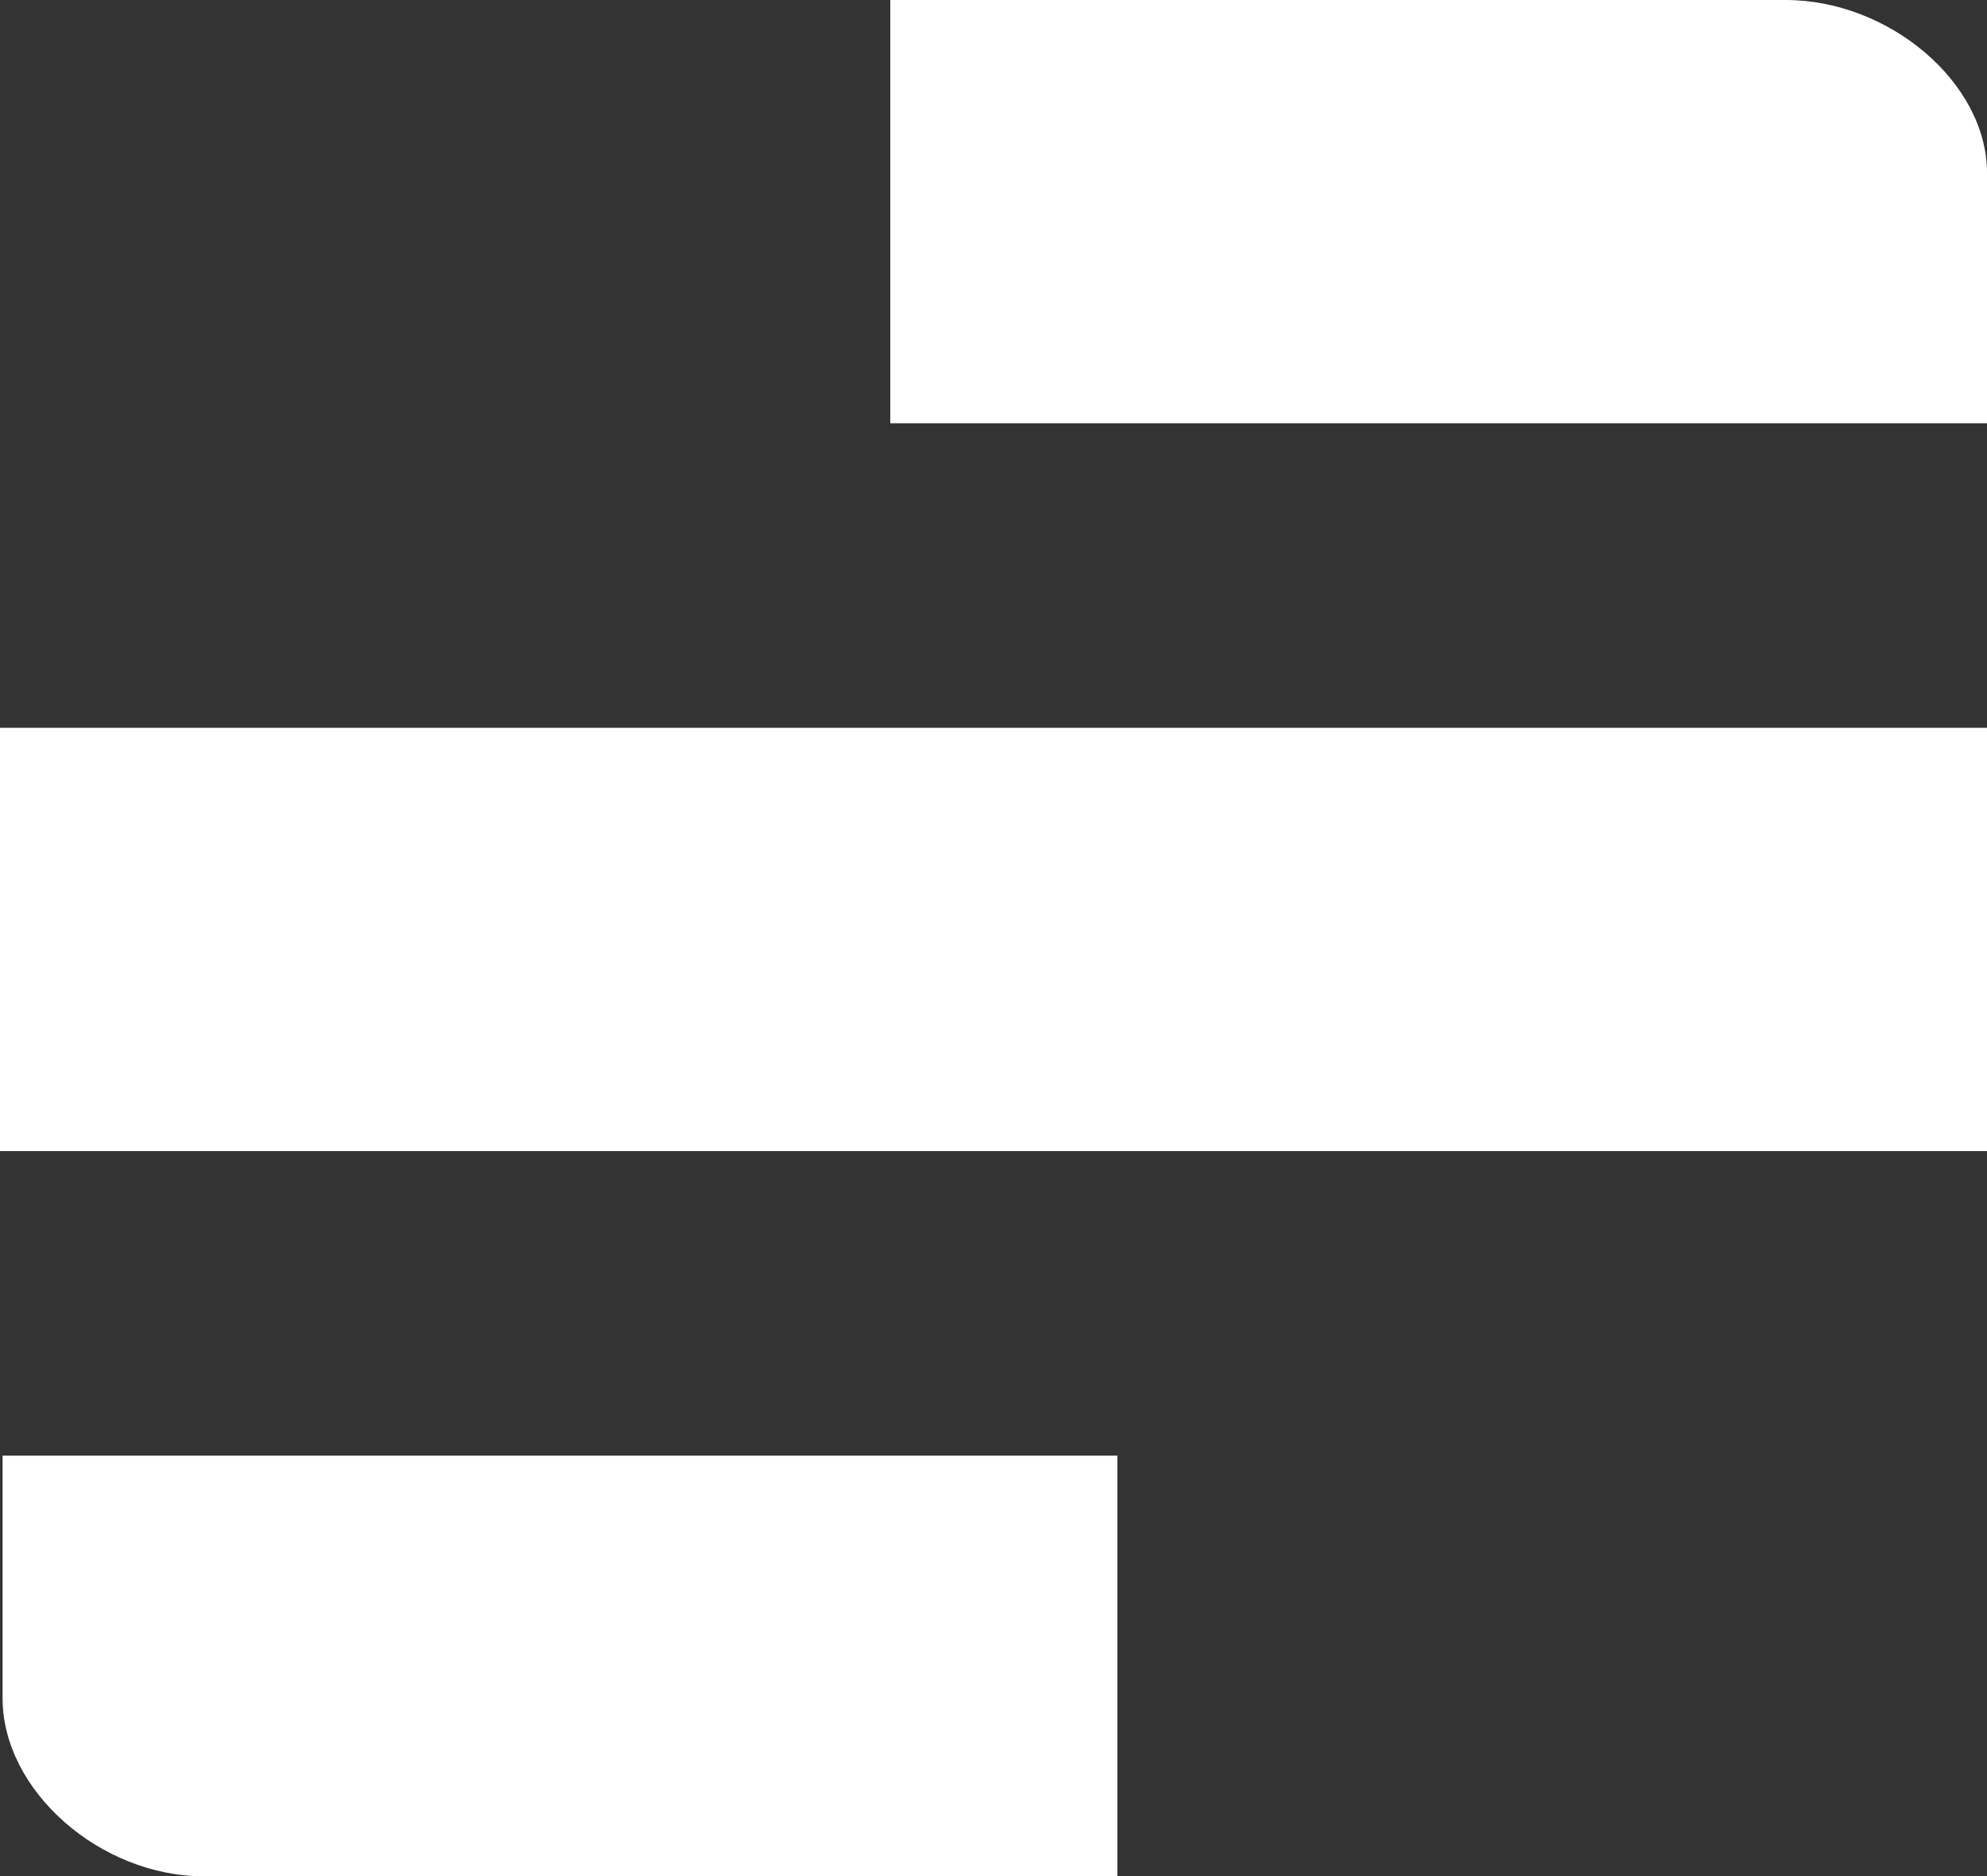
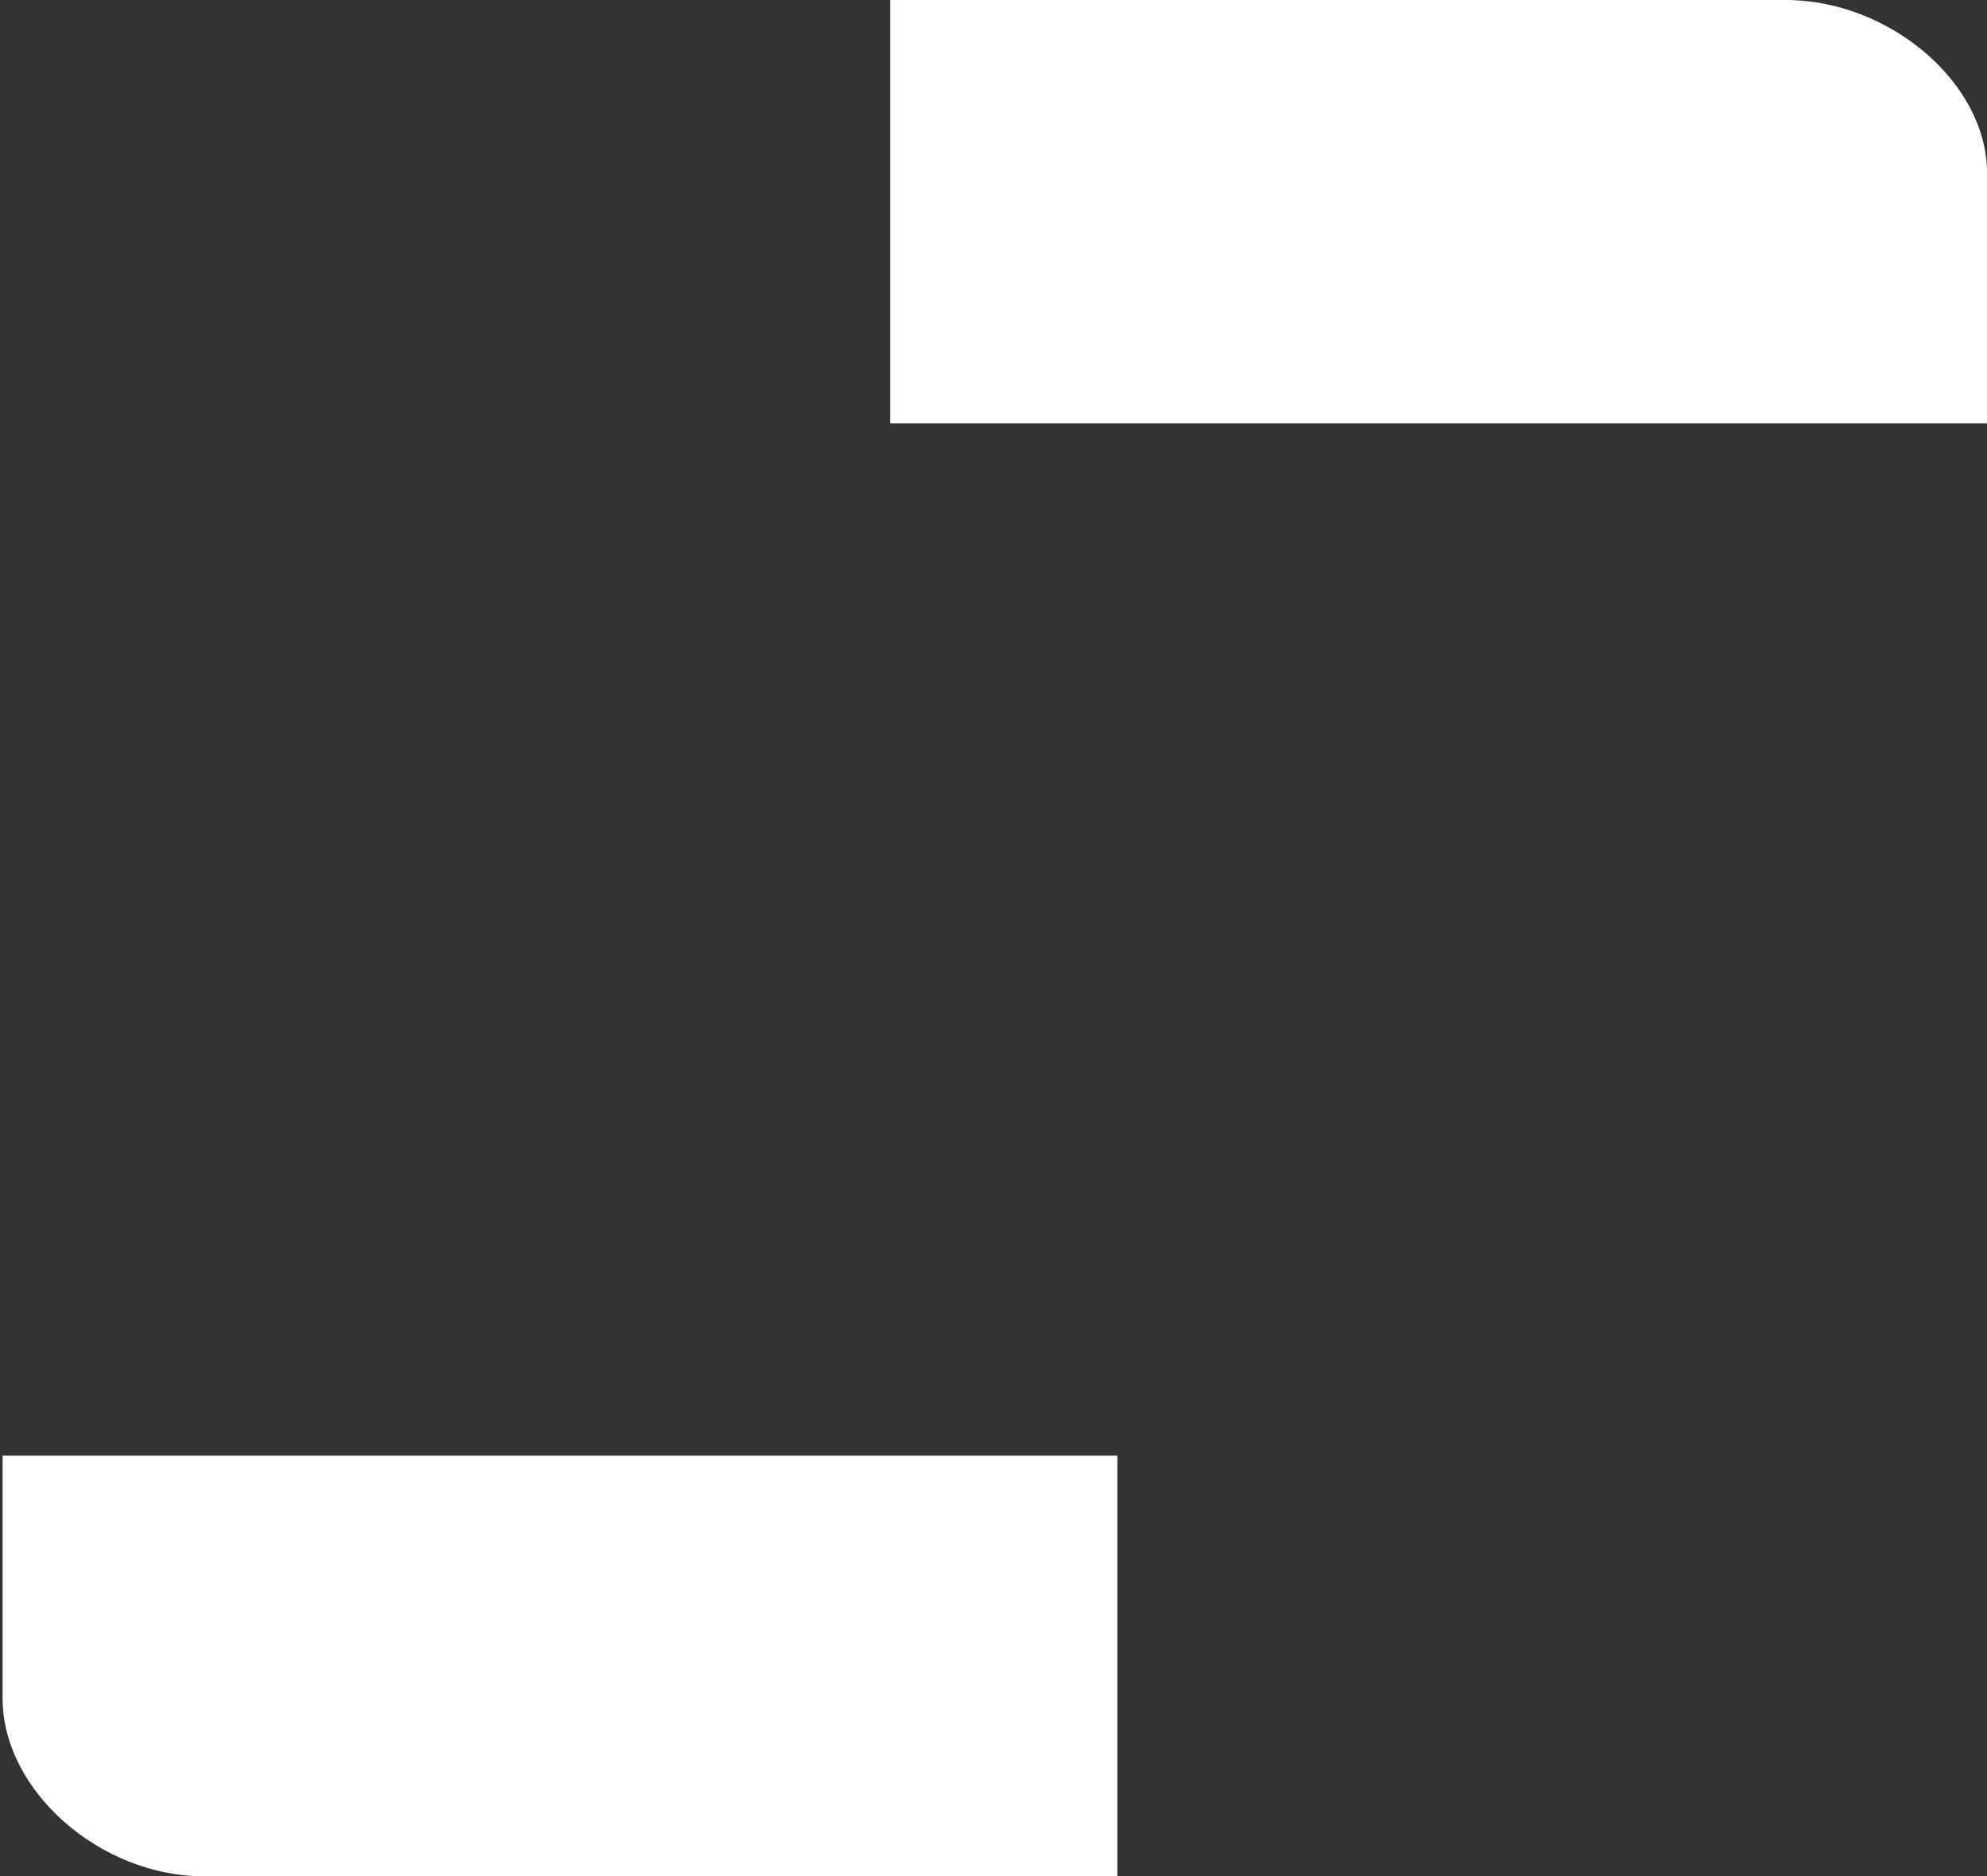
<svg xmlns="http://www.w3.org/2000/svg" version="1.1" id="a" x="0px" y="0px" viewBox="0 0 77 72.7" style="enable-background:new 0 0 77 72.7;" xml:space="preserve">
  <rect x="0" y="0" width="77" height="72.7" fill="#333333" stroke="none" />
  <style type="text/css">
	.st0{fill:#FFFFFF;}
</style>
  <path class="st0" d="M77,6.7C77,3.2,73.2,0,69.2,0H34.5v16.4H77L77,6.7z" />
-   <rect y="28.2" class="st0" width="77" height="16.4" />
-   <path class="st0" d="M0.1,56.4v9.4c0,3.6,3.8,6.9,7.8,6.9h35.4V56.4L0.1,56.4L0.1,56.4z" />
+   <path class="st0" d="M0.1,56.4v9.4c0,3.6,3.8,6.9,7.8,6.9h35.4V56.4L0.1,56.4z" />
</svg>